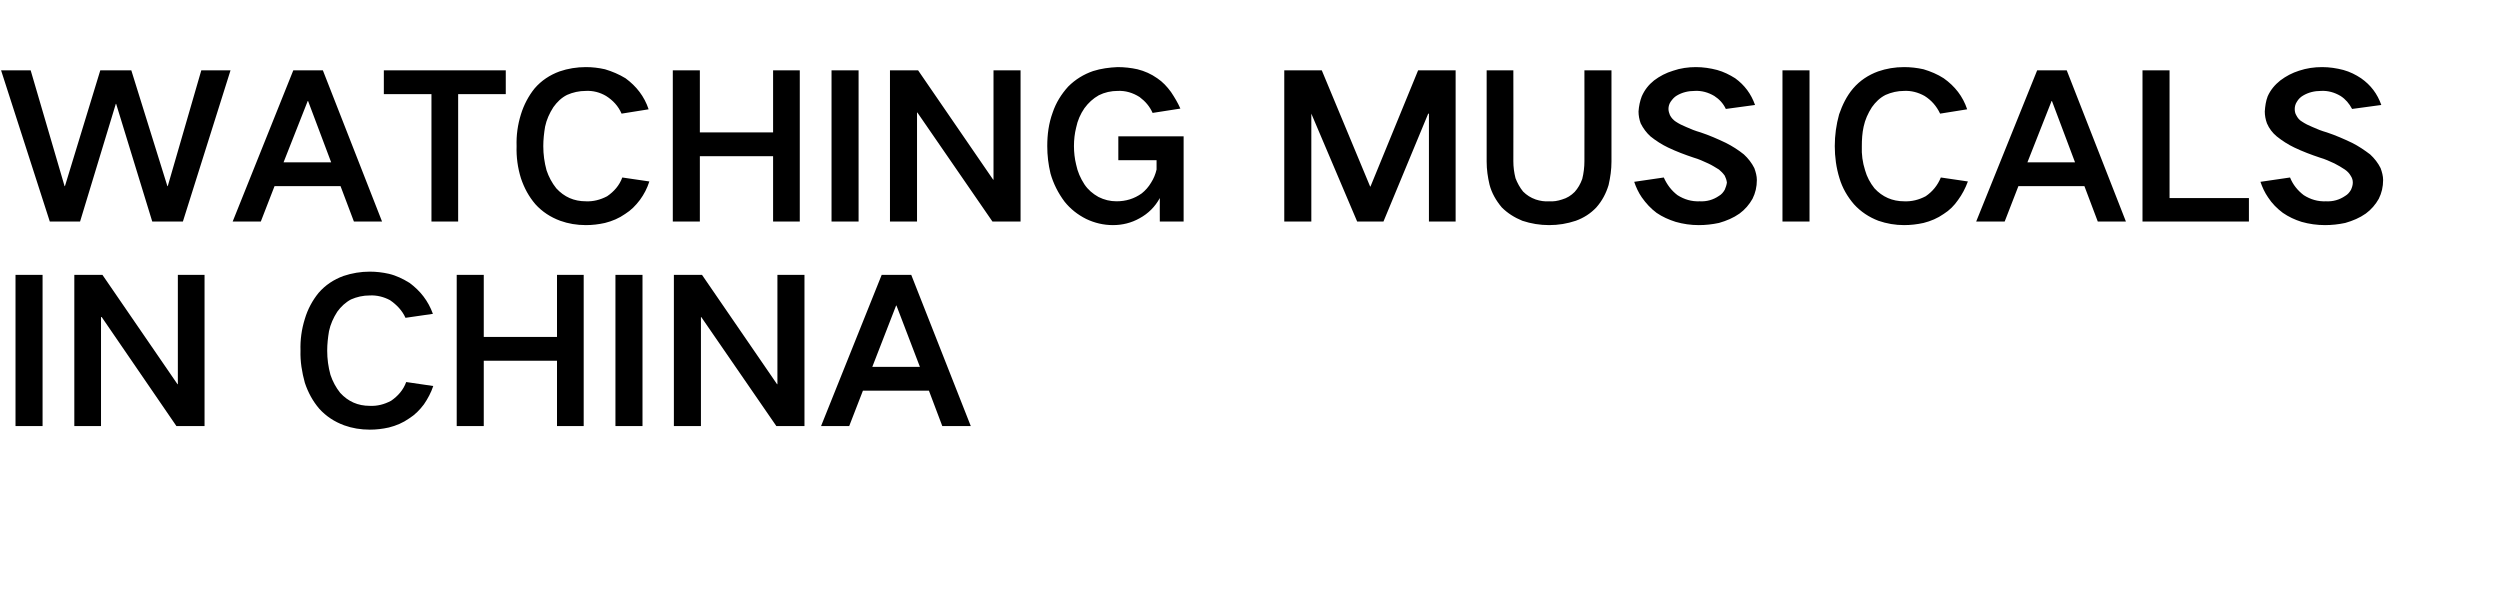
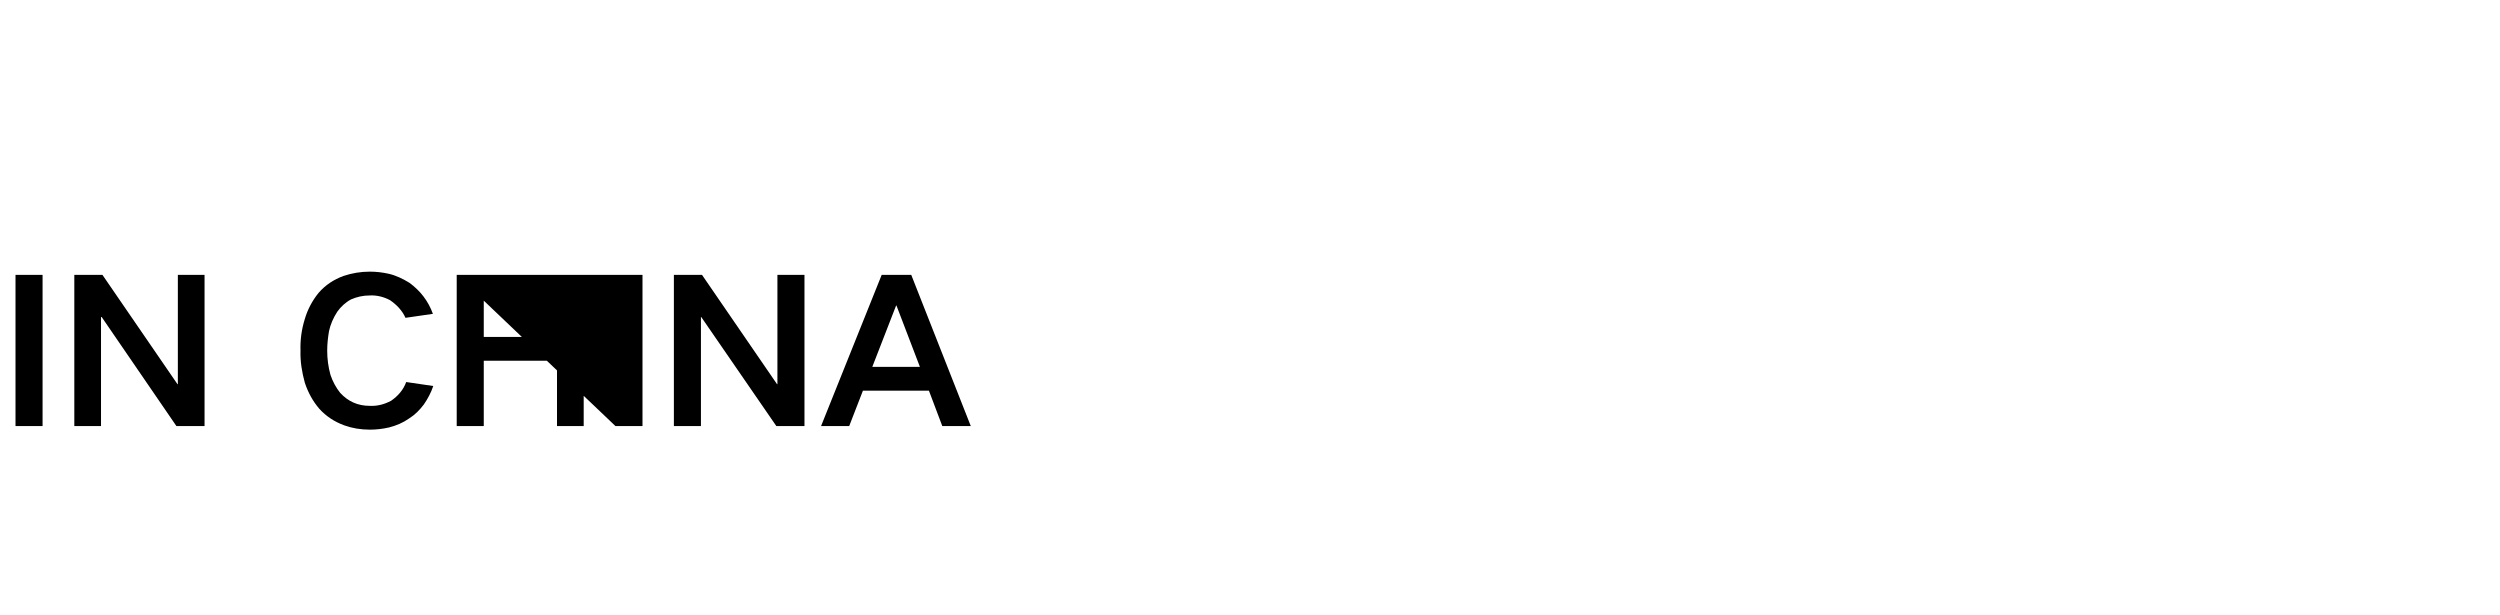
<svg xmlns="http://www.w3.org/2000/svg" version="1.1" width="693px" height="170.4px" viewBox="0 -4 693 170.4" style="top:-4px">
  <desc>WATCHING MUSICALS IN CHINA</desc>
  <defs />
  <g id="Polygon31017">
-     <path d="M 4.3 72.2 L 4.3 114.1 L 11.8 114.1 L 11.8 72.2 L 4.3 72.2 Z M 20.6 72.2 L 20.6 114.1 L 28 114.1 L 28 83.9 L 28.2 83.9 L 48.9 114.1 L 56.7 114.1 L 56.7 72.2 L 49.3 72.2 L 49.3 102.5 L 49.2 102.5 L 28.4 72.2 L 20.6 72.2 Z M 84.5 84.4 C 83.6 87.3 83.2 90.2 83.3 93.2 C 83.2 96.2 83.7 99.2 84.5 102.1 C 85.4 104.8 86.7 107.2 88.5 109.3 C 90.4 111.4 92.7 112.9 95.4 113.9 C 97.6 114.7 100 115.1 102.5 115.1 C 104.3 115.1 106 114.9 107.8 114.5 C 109.8 114 111.7 113.2 113.4 112 C 115 111 116.3 109.7 117.5 108.1 C 118.6 106.5 119.5 104.8 120.1 103 C 120.1 103 112.6 101.9 112.6 101.9 C 111.8 104.1 110.3 105.8 108.4 107.1 C 106.5 108.1 104.6 108.6 102.5 108.5 C 99.2 108.5 96.5 107.3 94.3 104.9 C 93.1 103.4 92.2 101.7 91.6 99.9 C 91 97.7 90.7 95.5 90.7 93.2 C 90.7 91.4 90.9 89.6 91.2 87.8 C 91.6 85.9 92.4 84.1 93.5 82.4 C 94.5 81 95.8 79.8 97.3 79 C 98.9 78.3 100.6 77.9 102.5 77.9 C 104.5 77.8 106.4 78.3 108.1 79.2 C 110 80.5 111.5 82.1 112.4 84.1 C 112.4 84.1 120 83 120 83 C 118.7 79.4 116.5 76.6 113.5 74.4 C 111.7 73.3 109.9 72.4 107.8 71.9 C 106 71.5 104.3 71.3 102.5 71.3 C 100 71.3 97.6 71.7 95.2 72.5 C 92.5 73.5 90.2 75 88.3 77.2 C 86.6 79.3 85.3 81.7 84.5 84.4 C 84.5 84.4 84.5 84.4 84.5 84.4 Z M 126.6 72.2 L 126.6 114.1 L 134.1 114.1 L 134.1 96 L 154.4 96 L 154.4 114.1 L 161.8 114.1 L 161.8 72.2 L 154.4 72.2 L 154.4 89.4 L 134.1 89.4 L 134.1 72.2 L 126.6 72.2 Z M 170.6 72.2 L 170.6 114.1 L 178.1 114.1 L 178.1 72.2 L 170.6 72.2 Z M 186.8 72.2 L 186.8 114.1 L 194.3 114.1 L 194.3 83.9 L 194.4 83.9 L 215.2 114.1 L 223 114.1 L 223 72.2 L 215.5 72.2 L 215.5 102.5 L 215.4 102.5 L 194.6 72.2 L 186.8 72.2 Z M 227.6 114.1 L 235.4 114.1 L 239.2 104.3 L 257.5 104.3 L 261.2 114.1 L 269.1 114.1 L 252.6 72.2 L 244.4 72.2 L 227.6 114.1 Z M 248.4 80.7 L 248.5 80.7 L 255 97.7 L 241.8 97.7 L 248.4 80.7 Z " stroke="none" fill="#000" />
+     <path d="M 4.3 72.2 L 4.3 114.1 L 11.8 114.1 L 11.8 72.2 L 4.3 72.2 Z M 20.6 72.2 L 20.6 114.1 L 28 114.1 L 28 83.9 L 28.2 83.9 L 48.9 114.1 L 56.7 114.1 L 56.7 72.2 L 49.3 72.2 L 49.3 102.5 L 49.2 102.5 L 28.4 72.2 L 20.6 72.2 Z M 84.5 84.4 C 83.6 87.3 83.2 90.2 83.3 93.2 C 83.2 96.2 83.7 99.2 84.5 102.1 C 85.4 104.8 86.7 107.2 88.5 109.3 C 90.4 111.4 92.7 112.9 95.4 113.9 C 97.6 114.7 100 115.1 102.5 115.1 C 104.3 115.1 106 114.9 107.8 114.5 C 109.8 114 111.7 113.2 113.4 112 C 115 111 116.3 109.7 117.5 108.1 C 118.6 106.5 119.5 104.8 120.1 103 C 120.1 103 112.6 101.9 112.6 101.9 C 111.8 104.1 110.3 105.8 108.4 107.1 C 106.5 108.1 104.6 108.6 102.5 108.5 C 99.2 108.5 96.5 107.3 94.3 104.9 C 93.1 103.4 92.2 101.7 91.6 99.9 C 91 97.7 90.7 95.5 90.7 93.2 C 90.7 91.4 90.9 89.6 91.2 87.8 C 91.6 85.9 92.4 84.1 93.5 82.4 C 94.5 81 95.8 79.8 97.3 79 C 98.9 78.3 100.6 77.9 102.5 77.9 C 104.5 77.8 106.4 78.3 108.1 79.2 C 110 80.5 111.5 82.1 112.4 84.1 C 112.4 84.1 120 83 120 83 C 118.7 79.4 116.5 76.6 113.5 74.4 C 111.7 73.3 109.9 72.4 107.8 71.9 C 106 71.5 104.3 71.3 102.5 71.3 C 100 71.3 97.6 71.7 95.2 72.5 C 92.5 73.5 90.2 75 88.3 77.2 C 86.6 79.3 85.3 81.7 84.5 84.4 C 84.5 84.4 84.5 84.4 84.5 84.4 Z M 126.6 72.2 L 126.6 114.1 L 134.1 114.1 L 134.1 96 L 154.4 96 L 154.4 114.1 L 161.8 114.1 L 161.8 72.2 L 154.4 72.2 L 154.4 89.4 L 134.1 89.4 L 134.1 72.2 L 126.6 72.2 Z L 170.6 114.1 L 178.1 114.1 L 178.1 72.2 L 170.6 72.2 Z M 186.8 72.2 L 186.8 114.1 L 194.3 114.1 L 194.3 83.9 L 194.4 83.9 L 215.2 114.1 L 223 114.1 L 223 72.2 L 215.5 72.2 L 215.5 102.5 L 215.4 102.5 L 194.6 72.2 L 186.8 72.2 Z M 227.6 114.1 L 235.4 114.1 L 239.2 104.3 L 257.5 104.3 L 261.2 114.1 L 269.1 114.1 L 252.6 72.2 L 244.4 72.2 L 227.6 114.1 Z M 248.4 80.7 L 248.5 80.7 L 255 97.7 L 241.8 97.7 L 248.4 80.7 Z " stroke="none" fill="#000" />
  </g>
  <g id="Polygon31016">
-     <path d="M 0.3 15.5 L 13.8 57.4 L 22.2 57.4 L 32.1 24.8 L 32.2 24.8 L 42.2 57.4 L 50.7 57.4 L 63.9 15.5 L 55.8 15.5 L 46.5 47.6 L 46.4 47.6 L 36.4 15.5 L 27.8 15.5 L 18 47.6 L 17.9 47.6 L 8.5 15.5 L 0.3 15.5 Z M 64.5 57.4 L 72.3 57.4 L 76.1 47.6 L 94.4 47.6 L 98.1 57.4 L 105.9 57.4 L 89.5 15.5 L 81.3 15.5 L 64.5 57.4 Z M 85.3 24 L 85.4 24 L 91.8 41 L 78.6 41 L 85.3 24 Z M 106.4 15.5 L 106.4 22.1 L 119.6 22.1 L 119.6 57.4 L 127 57.4 L 127 22.1 L 140.2 22.1 L 140.2 15.5 L 106.4 15.5 Z M 144.4 27.7 C 143.5 30.6 143.1 33.5 143.2 36.5 C 143.1 39.5 143.5 42.5 144.4 45.4 C 145.3 48.1 146.6 50.5 148.4 52.6 C 150.3 54.7 152.6 56.2 155.3 57.2 C 157.5 58 159.9 58.4 162.4 58.4 C 164.2 58.4 165.9 58.2 167.7 57.8 C 169.7 57.3 171.6 56.5 173.3 55.3 C 174.9 54.3 176.2 53 177.4 51.4 C 178.5 49.9 179.4 48.2 180 46.3 C 180 46.3 172.5 45.2 172.5 45.2 C 171.7 47.4 170.2 49.1 168.3 50.4 C 166.4 51.4 164.4 51.9 162.4 51.8 C 159.1 51.8 156.4 50.6 154.2 48.2 C 153 46.7 152.1 45 151.5 43.2 C 150.9 41 150.6 38.8 150.6 36.5 C 150.6 34.7 150.8 32.9 151.1 31.1 C 151.5 29.2 152.3 27.4 153.4 25.7 C 154.4 24.3 155.6 23.1 157.2 22.3 C 158.8 21.6 160.5 21.2 162.4 21.2 C 164.4 21.1 166.3 21.6 168 22.6 C 169.9 23.8 171.4 25.4 172.3 27.5 C 172.3 27.5 179.8 26.3 179.8 26.3 C 178.6 22.7 176.4 19.9 173.4 17.7 C 171.6 16.6 169.7 15.8 167.7 15.2 C 165.9 14.8 164.2 14.6 162.4 14.6 C 159.9 14.6 157.4 15 155.1 15.8 C 152.4 16.8 150.1 18.3 148.2 20.5 C 146.5 22.6 145.2 25.1 144.4 27.7 C 144.4 27.7 144.4 27.7 144.4 27.7 Z M 186.5 15.5 L 186.5 57.4 L 194 57.4 L 194 39.3 L 214.3 39.3 L 214.3 57.4 L 221.7 57.4 L 221.7 15.5 L 214.3 15.5 L 214.3 32.7 L 194 32.7 L 194 15.5 L 186.5 15.5 Z M 230.5 15.5 L 230.5 57.4 L 238 57.4 L 238 15.5 L 230.5 15.5 Z M 246.7 15.5 L 246.7 57.4 L 254.2 57.4 L 254.2 27.2 L 254.3 27.2 L 275.1 57.4 L 282.9 57.4 L 282.9 15.5 L 275.4 15.5 L 275.4 45.8 L 275.3 45.8 L 254.5 15.5 L 246.7 15.5 Z M 291.8 27.2 C 290.7 30.2 290.3 33.3 290.3 36.5 C 290.3 39.1 290.6 41.6 291.2 44.1 C 292 46.9 293.3 49.5 295.1 51.9 C 296.7 53.9 298.7 55.5 301.1 56.7 C 303.4 57.8 305.9 58.4 308.5 58.4 C 311.1 58.4 313.6 57.8 315.9 56.5 C 318.3 55.2 320.2 53.3 321.5 50.9 C 321.47 50.94 321.5 57.4 321.5 57.4 L 328.1 57.4 L 328.1 33.8 L 310 33.8 L 310 40.4 L 320.6 40.4 C 320.6 40.4 320.59 43.02 320.6 43 C 320.3 44.3 319.8 45.5 319.1 46.6 C 318.4 47.8 317.5 48.8 316.5 49.6 C 314.4 51.1 312.1 51.8 309.5 51.8 C 307.7 51.8 306.1 51.4 304.5 50.6 C 302.9 49.7 301.6 48.6 300.6 47.1 C 299.5 45.4 298.7 43.6 298.3 41.6 C 297.9 40 297.7 38.2 297.7 36.5 C 297.7 34.7 297.9 33 298.3 31.4 C 298.7 29.4 299.5 27.6 300.6 26 C 301.7 24.5 303 23.3 304.6 22.4 C 306.2 21.6 308 21.2 309.8 21.2 C 312 21.1 314 21.7 315.9 22.9 C 317.5 24.1 318.7 25.5 319.5 27.3 C 319.5 27.3 327.2 26.1 327.2 26.1 C 326.5 24.5 325.6 23 324.6 21.5 C 323.5 20 322.3 18.7 320.8 17.7 C 319.1 16.5 317.3 15.7 315.3 15.2 C 313.5 14.8 311.6 14.6 309.8 14.6 C 307.5 14.7 305.2 15 303 15.7 C 300.4 16.6 298.1 18 296.1 20 C 294.2 22.1 292.7 24.5 291.8 27.2 C 291.8 27.2 291.8 27.2 291.8 27.2 Z M 356 15.5 L 356 57.4 L 363.5 57.4 L 363.5 27.5 L 363.5 27.5 L 376.2 57.4 L 383.5 57.4 L 395.9 27.5 L 396.1 27.5 L 396.1 57.4 L 403.5 57.4 L 403.5 15.5 L 393.1 15.5 L 379.9 47.7 L 379.8 47.7 L 366.4 15.5 L 356 15.5 Z M 412.1 15.5 C 412.1 15.5 412.11 40.76 412.1 40.8 C 412.1 43 412.4 45.1 412.9 47.2 C 413.5 49.5 414.7 51.6 416.3 53.5 C 417.9 55.1 419.8 56.3 422 57.2 C 424.4 58 426.9 58.4 429.4 58.4 C 432 58.4 434.4 58 436.8 57.2 C 439 56.4 440.9 55.2 442.5 53.5 C 444.1 51.7 445.2 49.6 445.9 47.3 C 446.4 45.1 446.7 43 446.7 40.8 C 446.71 40.76 446.7 15.5 446.7 15.5 L 439.2 15.5 C 439.2 15.5 439.23 40.65 439.2 40.7 C 439.2 42.3 439 44 438.6 45.6 C 438.1 47 437.4 48.2 436.5 49.2 C 435.5 50.2 434.4 50.9 433 51.3 C 431.8 51.7 430.6 51.9 429.4 51.8 C 428.2 51.9 426.9 51.7 425.7 51.3 C 424.3 50.8 423.2 50.1 422.2 49.1 C 421.3 48 420.6 46.7 420.1 45.4 C 419.7 43.8 419.5 42.3 419.5 40.7 C 419.54 40.65 419.5 15.5 419.5 15.5 L 412.1 15.5 Z M 453 46.4 C 453.5 47.9 454.2 49.4 455.1 50.7 C 456.3 52.4 457.6 53.8 459.2 55 C 460.8 56.1 462.6 56.9 464.5 57.5 C 466.6 58.1 468.7 58.4 470.9 58.4 C 472.8 58.4 474.6 58.2 476.5 57.8 C 478.6 57.2 480.5 56.4 482.2 55.2 C 483.7 54.1 484.9 52.7 485.8 51.1 C 486.6 49.5 487 47.8 487 45.9 C 487 44.8 486.7 43.7 486.3 42.6 C 485.6 41.2 484.6 39.9 483.4 38.8 C 481.9 37.6 480.2 36.5 478.4 35.6 C 476.1 34.5 473.8 33.5 471.4 32.7 C 470 32.3 468.7 31.8 467.4 31.2 C 466.4 30.8 465.4 30.3 464.5 29.7 C 463.9 29.3 463.3 28.7 462.9 27.9 C 462.7 27.4 462.5 26.8 462.5 26.2 C 462.5 25.5 462.7 24.8 463.1 24.2 C 463.6 23.5 464.1 22.9 464.8 22.5 C 466.3 21.6 468 21.2 469.8 21.2 C 471.7 21.1 473.5 21.6 475.2 22.6 C 476.6 23.5 477.7 24.7 478.4 26.2 C 478.4 26.2 486.5 25.1 486.5 25.1 C 485.4 22 483.6 19.6 481 17.7 C 479.4 16.7 477.8 15.9 476 15.4 C 474.1 14.9 472.1 14.6 470.1 14.6 C 468 14.6 465.8 14.9 463.8 15.6 C 461.8 16.2 460.1 17.1 458.5 18.3 C 457 19.5 455.9 20.9 455.1 22.7 C 454.6 24 454.3 25.4 454.2 26.9 C 454.2 28 454.4 29.1 454.8 30.2 C 455.5 31.6 456.4 32.8 457.5 33.8 C 459 35 460.7 36.1 462.4 36.9 C 464.7 38 467.1 38.9 469.5 39.7 C 470.9 40.1 472.2 40.7 473.5 41.3 C 474.6 41.8 475.5 42.4 476.5 43 C 477.1 43.5 477.6 44 478.1 44.7 C 478.4 45.3 478.6 45.9 478.7 46.6 C 478.6 47.3 478.4 47.9 478.1 48.6 C 477.7 49.3 477.2 49.9 476.5 50.3 C 474.9 51.4 473.1 51.9 471.2 51.8 C 468.9 51.9 466.9 51.3 465 50.1 C 463.3 48.8 462.1 47.2 461.2 45.2 C 461.2 45.2 453 46.4 453 46.4 Z M 494.1 15.5 L 494.1 57.4 L 501.6 57.4 L 501.6 15.5 L 494.1 15.5 Z M 509.8 27.7 C 509 30.6 508.6 33.5 508.6 36.5 C 508.6 39.5 509 42.5 509.9 45.4 C 510.7 48.1 512.1 50.5 513.9 52.6 C 515.8 54.7 518.1 56.2 520.7 57.2 C 523 58 525.4 58.4 527.8 58.4 C 529.6 58.4 531.4 58.2 533.2 57.8 C 535.2 57.3 537.1 56.5 538.8 55.3 C 540.4 54.3 541.7 53 542.8 51.4 C 543.9 49.9 544.8 48.2 545.5 46.3 C 545.5 46.3 538 45.2 538 45.2 C 537.1 47.4 535.7 49.1 533.8 50.4 C 531.9 51.4 529.9 51.9 527.8 51.8 C 524.6 51.8 521.8 50.6 519.6 48.2 C 518.4 46.7 517.5 45 517 43.2 C 516.3 41 516 38.8 516.1 36.5 C 516.1 34.7 516.2 32.9 516.6 31.1 C 517 29.2 517.8 27.4 518.9 25.7 C 519.9 24.3 521.1 23.1 522.7 22.3 C 524.3 21.6 526 21.2 527.8 21.2 C 529.8 21.1 531.7 21.6 533.5 22.6 C 535.4 23.8 536.8 25.4 537.8 27.5 C 537.8 27.5 545.3 26.3 545.3 26.3 C 544.1 22.7 541.9 19.9 538.8 17.7 C 537.1 16.6 535.2 15.8 533.2 15.2 C 531.4 14.8 529.6 14.6 527.8 14.6 C 525.3 14.6 522.9 15 520.6 15.8 C 517.9 16.8 515.6 18.3 513.7 20.5 C 511.9 22.6 510.7 25.1 509.8 27.7 C 509.8 27.7 509.8 27.7 509.8 27.7 Z M 547.8 57.4 L 555.7 57.4 L 559.5 47.6 L 577.8 47.6 L 581.5 57.4 L 589.3 57.4 L 572.9 15.5 L 564.7 15.5 L 547.8 57.4 Z M 568.7 24 L 568.8 24 L 575.2 41 L 562 41 L 568.7 24 Z M 593.9 15.5 L 593.9 57.4 L 623.4 57.4 L 623.4 50.9 L 601.4 50.9 L 601.4 15.5 L 593.9 15.5 Z M 626.6 46.4 C 627.1 47.9 627.8 49.4 628.7 50.7 C 629.8 52.4 631.2 53.8 632.8 55 C 634.4 56.1 636.1 56.9 638 57.5 C 640.1 58.1 642.3 58.4 644.5 58.4 C 646.4 58.4 648.2 58.2 650.1 57.8 C 652.2 57.2 654.1 56.4 655.8 55.2 C 657.3 54.1 658.5 52.7 659.4 51.1 C 660.2 49.5 660.6 47.8 660.6 45.9 C 660.6 44.8 660.3 43.7 659.9 42.6 C 659.2 41.2 658.2 39.9 657 38.8 C 655.4 37.6 653.8 36.5 652 35.6 C 649.7 34.5 647.4 33.5 645 32.7 C 643.6 32.3 642.3 31.8 641 31.2 C 640 30.8 639 30.3 638.1 29.7 C 637.4 29.3 636.9 28.7 636.5 27.9 C 636.2 27.4 636.1 26.8 636.1 26.2 C 636.1 25.5 636.3 24.8 636.7 24.2 C 637.1 23.5 637.7 22.9 638.4 22.5 C 639.9 21.6 641.6 21.2 643.4 21.2 C 645.3 21.1 647.1 21.6 648.8 22.6 C 650.2 23.5 651.2 24.7 652 26.2 C 652 26.2 660.1 25.1 660.1 25.1 C 659 22 657.2 19.6 654.5 17.7 C 653 16.7 651.4 15.9 649.6 15.4 C 647.7 14.9 645.7 14.6 643.7 14.6 C 641.5 14.6 639.4 14.9 637.3 15.6 C 635.4 16.2 633.7 17.1 632.1 18.3 C 630.6 19.5 629.4 20.9 628.6 22.7 C 628.1 24 627.9 25.4 627.8 26.9 C 627.8 28 628 29.1 628.4 30.2 C 629 31.6 629.9 32.8 631.1 33.8 C 632.6 35 634.3 36.1 636 36.9 C 638.3 38 640.7 38.9 643.1 39.7 C 644.5 40.1 645.8 40.7 647.1 41.3 C 648.1 41.8 649.1 42.4 650 43 C 650.7 43.5 651.2 44 651.6 44.7 C 652 45.3 652.2 45.9 652.2 46.6 C 652.2 47.3 652 47.9 651.7 48.6 C 651.3 49.3 650.8 49.9 650.1 50.3 C 648.5 51.4 646.7 51.9 644.8 51.8 C 642.5 51.9 640.5 51.3 638.6 50.1 C 636.9 48.8 635.6 47.2 634.8 45.2 C 634.8 45.2 626.6 46.4 626.6 46.4 Z " stroke="none" fill="#000" />
-   </g>
+     </g>
</svg>